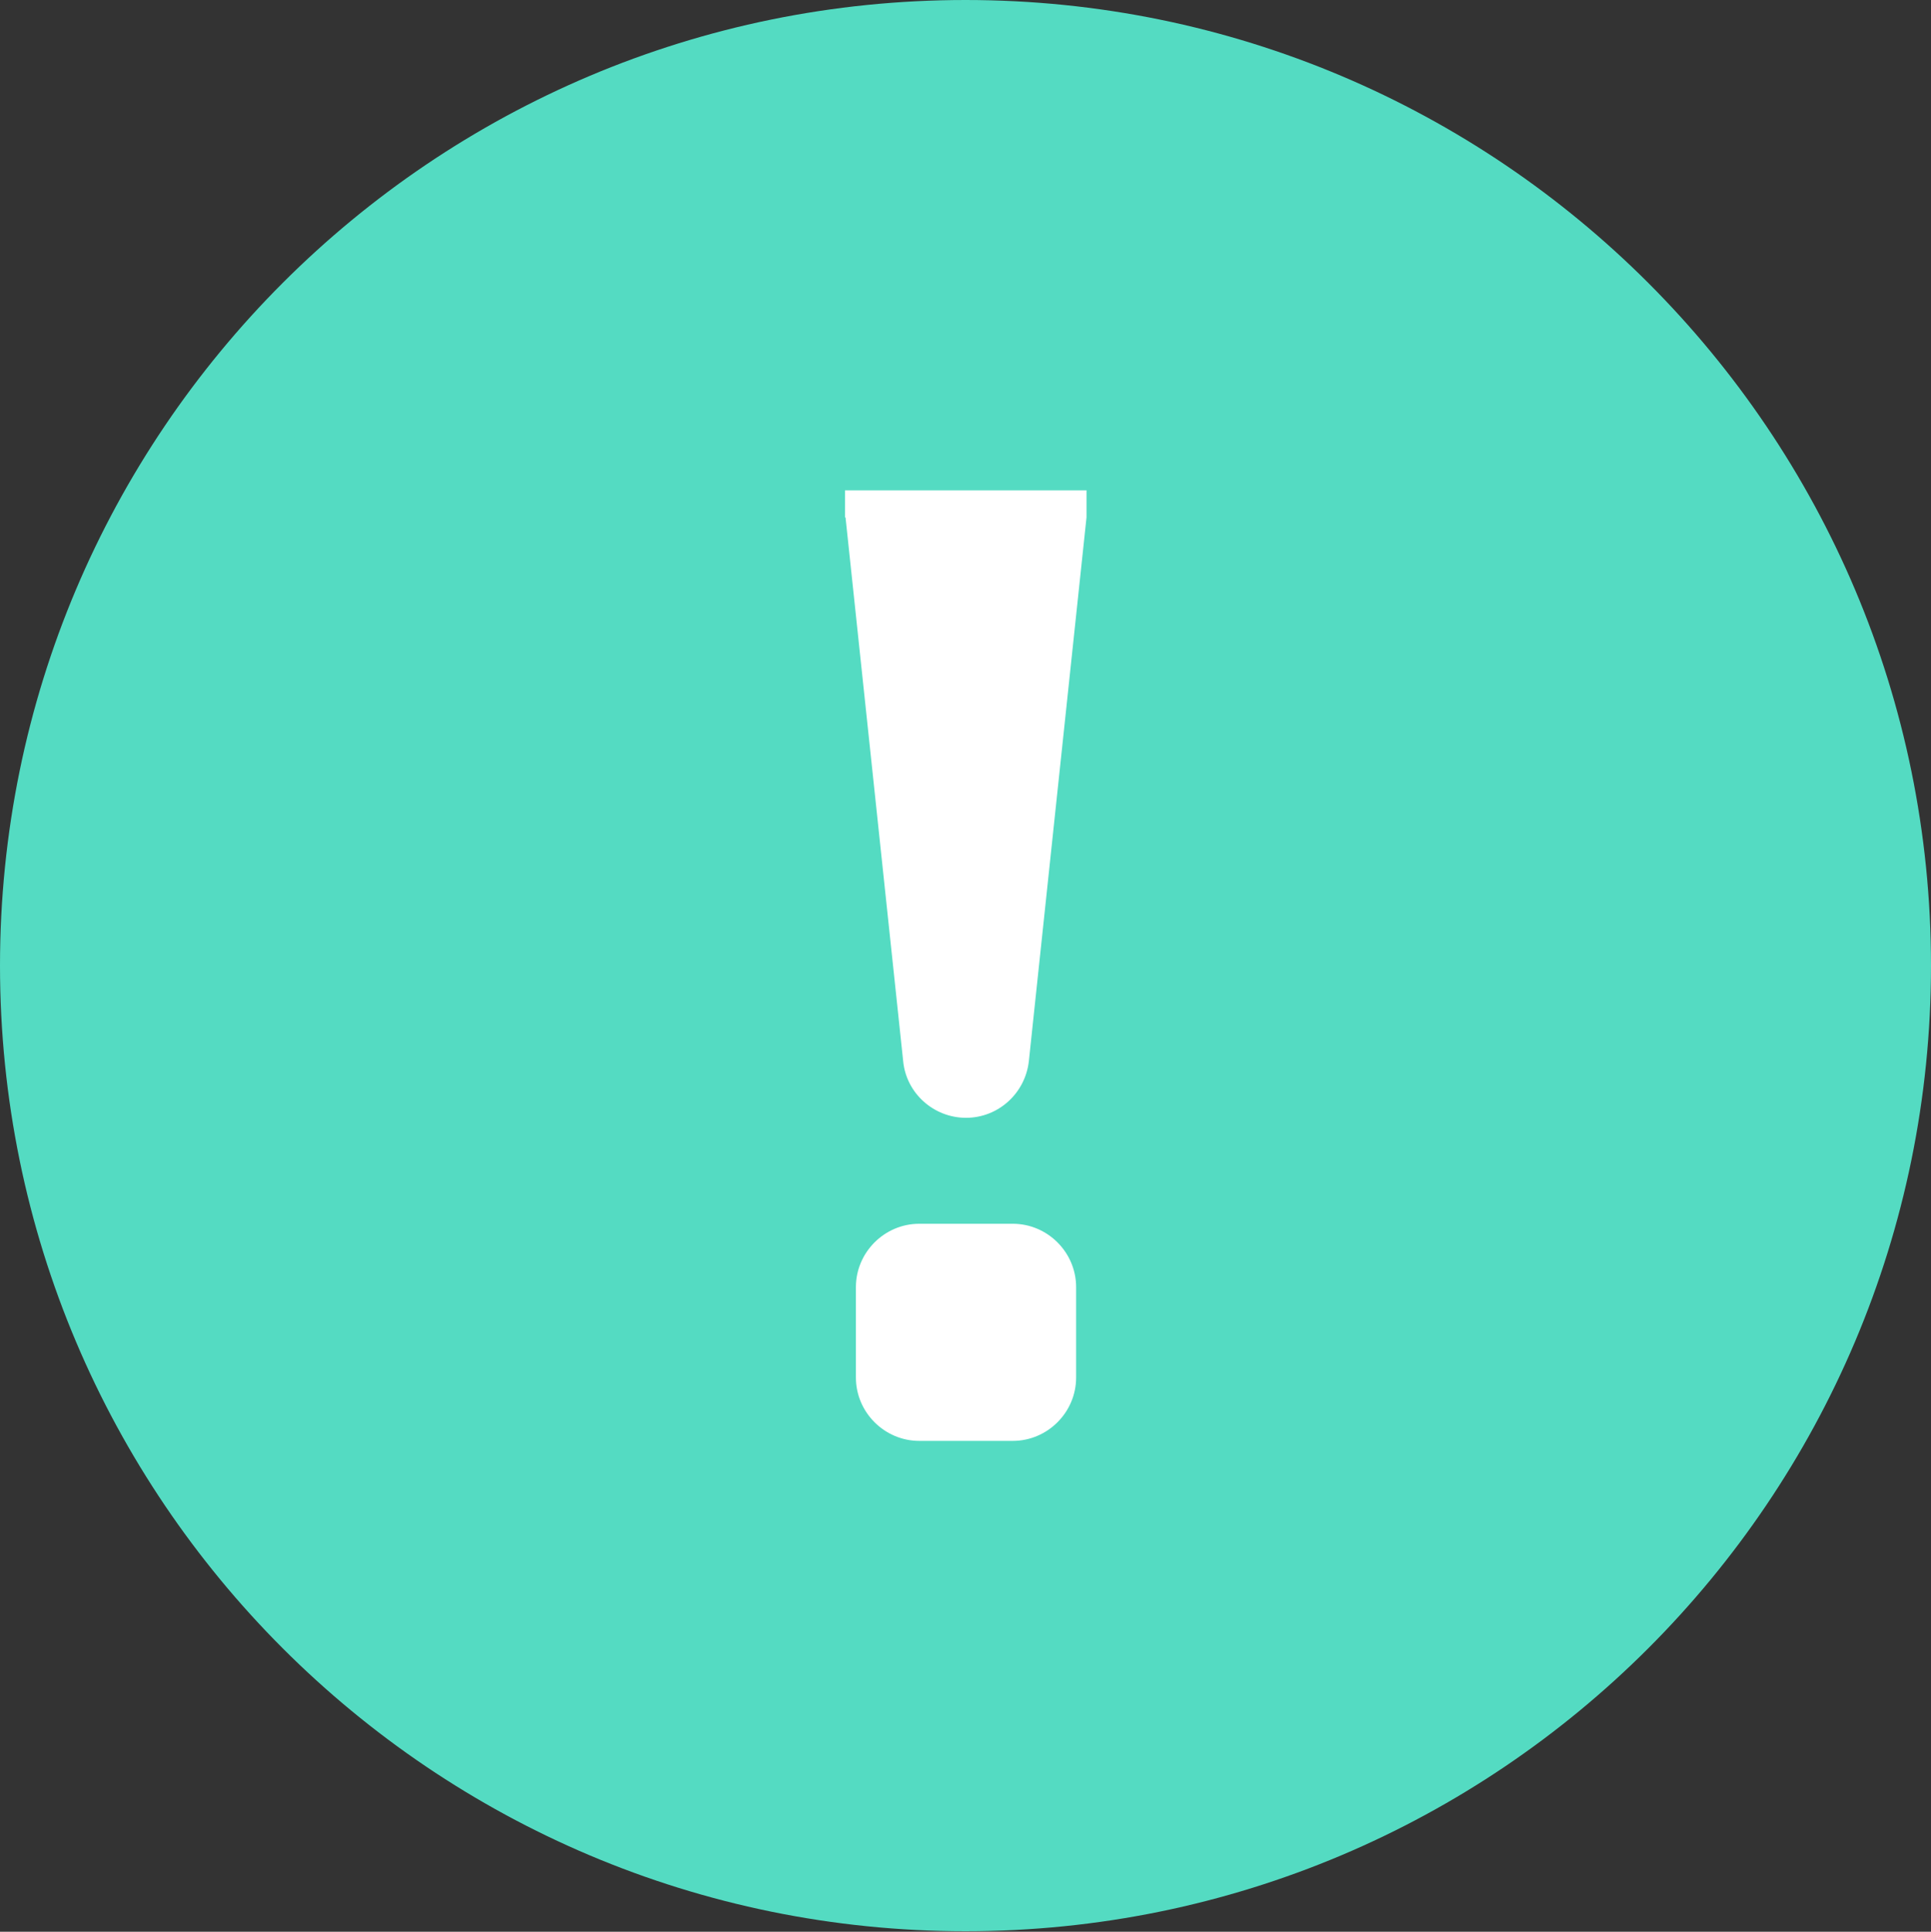
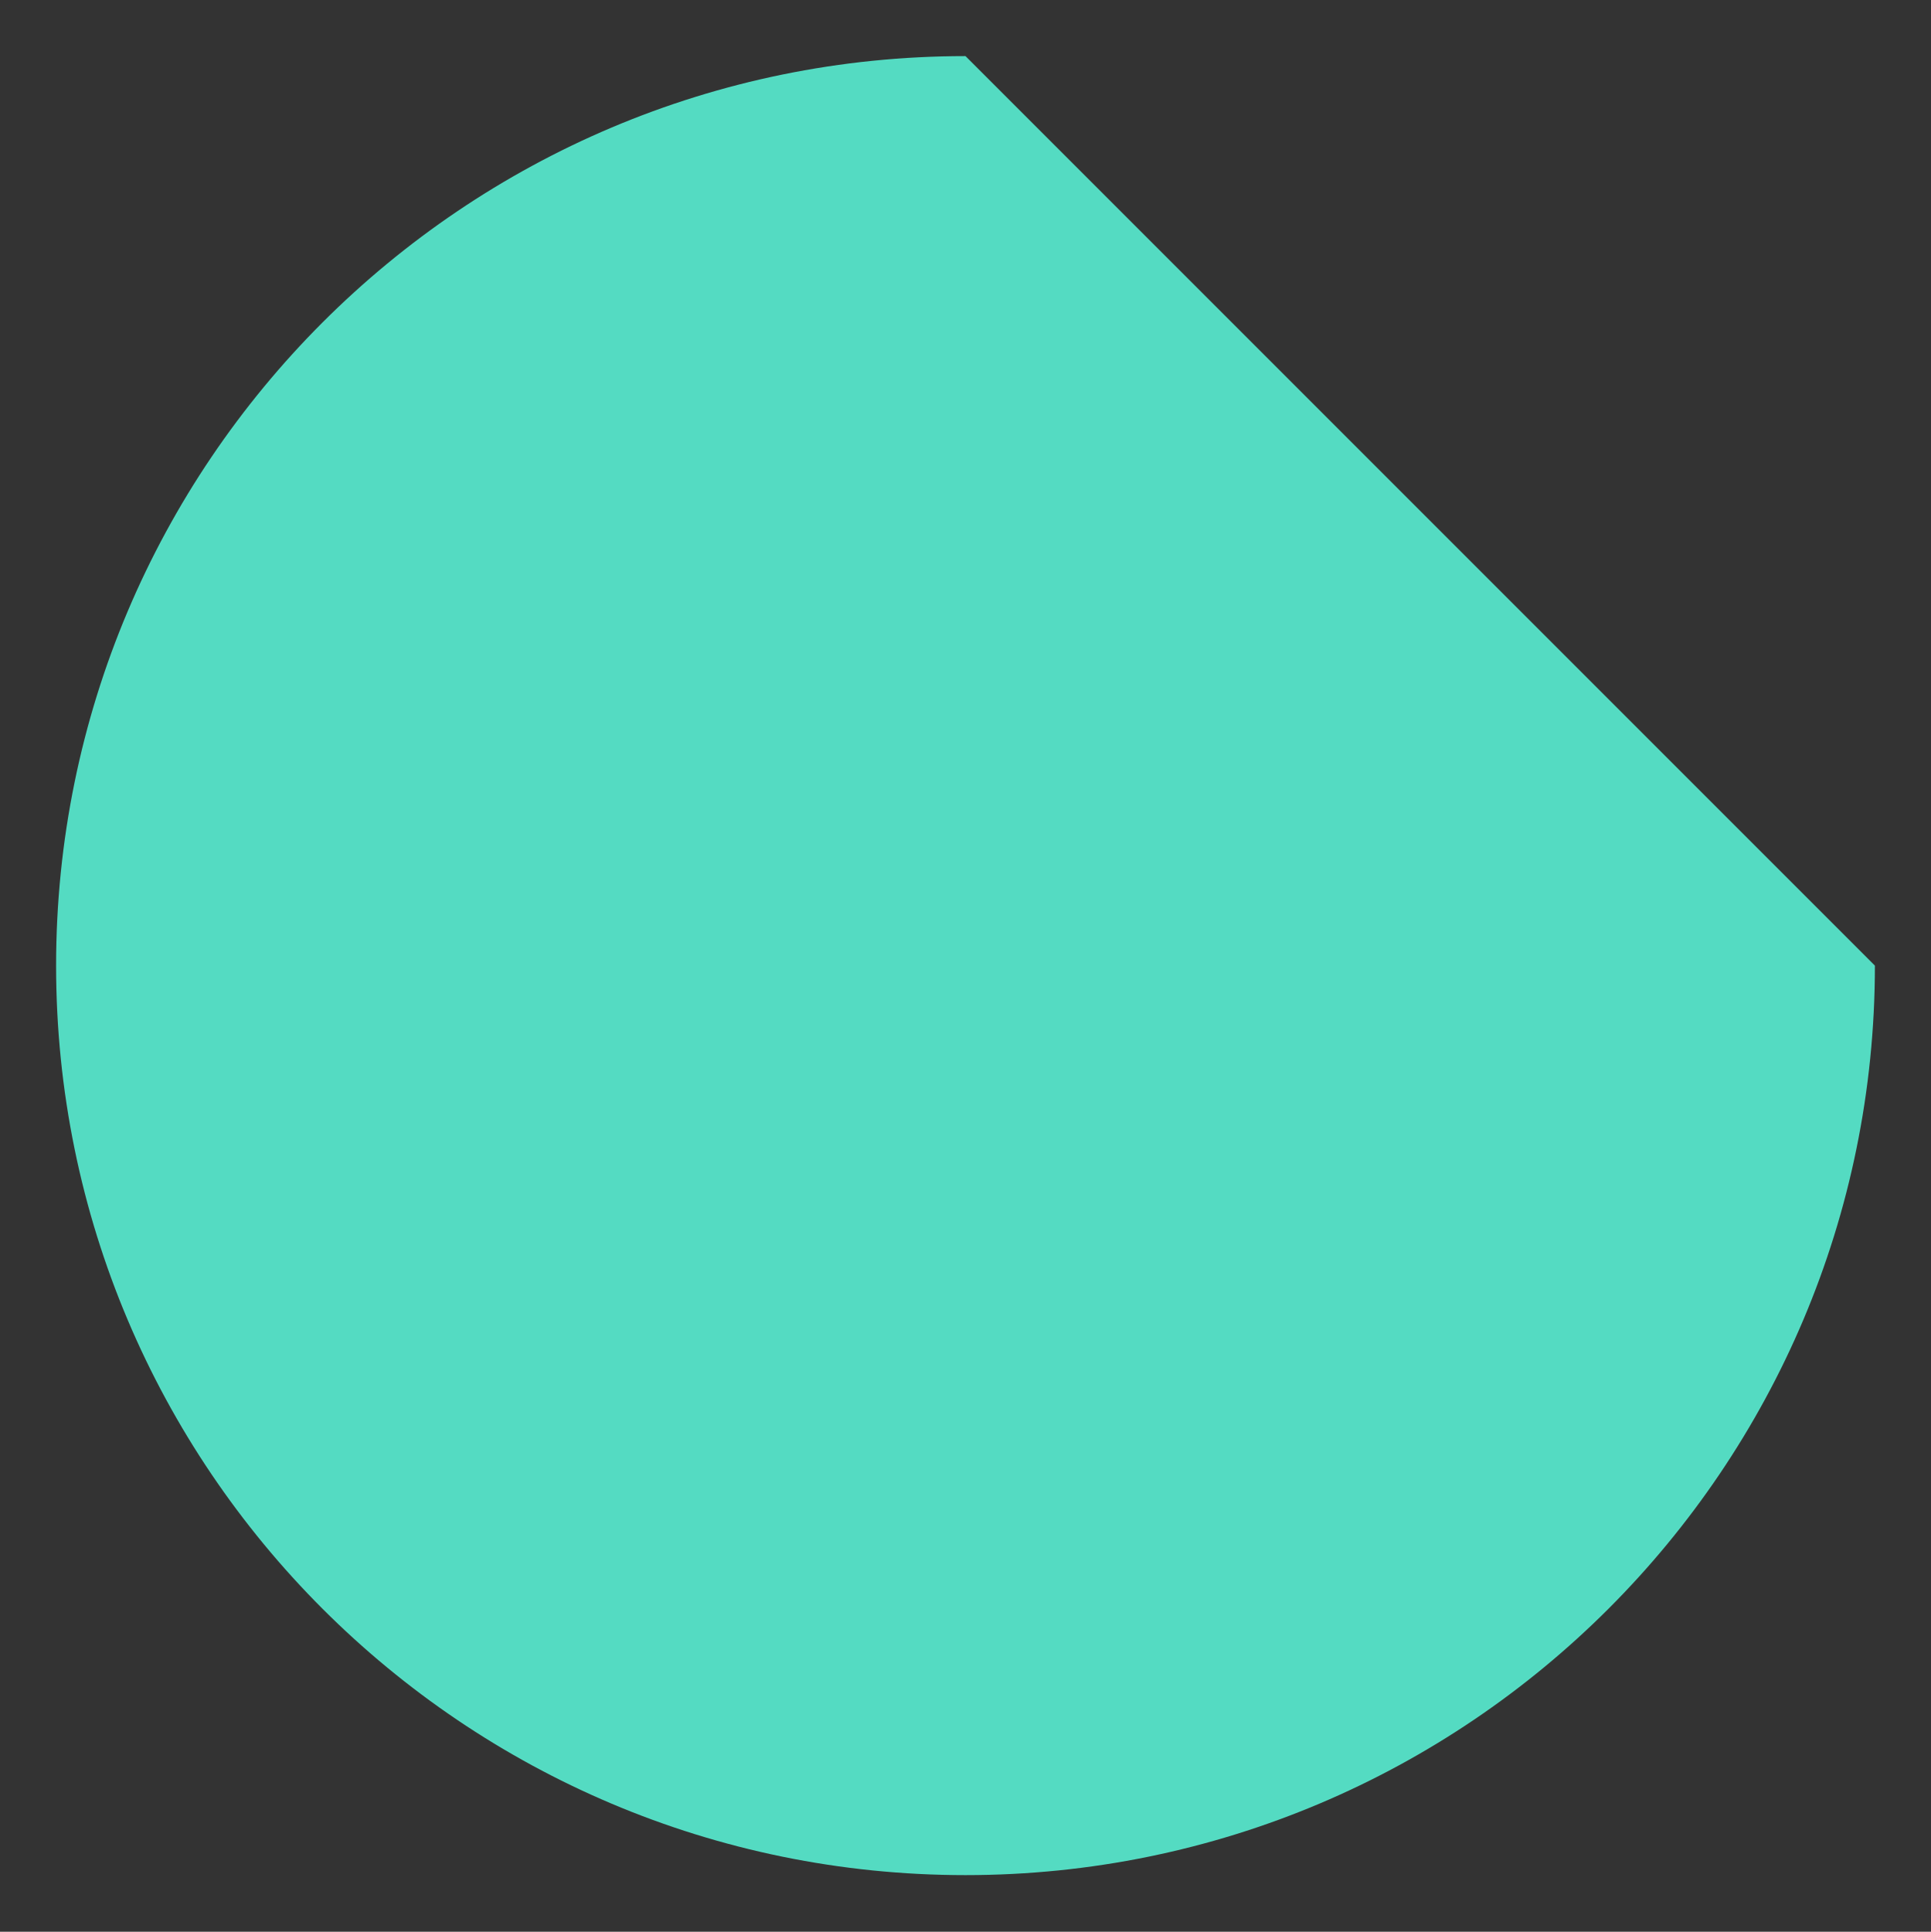
<svg xmlns="http://www.w3.org/2000/svg" width="37.18" height="37.19" viewBox="0 0 37.18 37.19">
  <rect x="0" y="0" width="37.18" height="37.19" fill="#333333" stroke="none" />
  <g id="a" />
  <g id="b">
    <g id="c">
      <g>
-         <path d="M36.1,18.59c0,9.67-7.84,17.51-17.51,17.51S1.08,28.26,1.08,18.59,8.92,1.08,18.59,1.08s17.51,7.84,17.51,17.51" style="fill:#54dbc2;" />
-         <path d="M36.1,18.59c0,9.67-7.84,17.51-17.51,17.51S1.08,28.26,1.08,18.59,8.92,1.08,18.59,1.08s17.51,7.84,17.51,17.51Z" style="fill:none; stroke:#54dbc2; stroke-miterlimit:10; stroke-width:2.16px;" />
-         <path d="M16.27,9.96v-.52h4.65v.52l-1.11,10.47c-.07,.62-.59,1.09-1.21,1.09s-1.15-.47-1.21-1.09l-1.11-10.47Zm1.43,13.6h1.8c.67,0,1.22,.55,1.22,1.22v1.74c0,.67-.55,1.22-1.22,1.22h-1.8c-.67,0-1.22-.55-1.22-1.22v-1.74c0-.67,.55-1.22,1.22-1.22" style="fill:#fff;" />
+         <path d="M36.1,18.59c0,9.67-7.84,17.51-17.51,17.51S1.08,28.26,1.08,18.59,8.92,1.08,18.59,1.08" style="fill:#54dbc2;" />
      </g>
    </g>
  </g>
</svg>